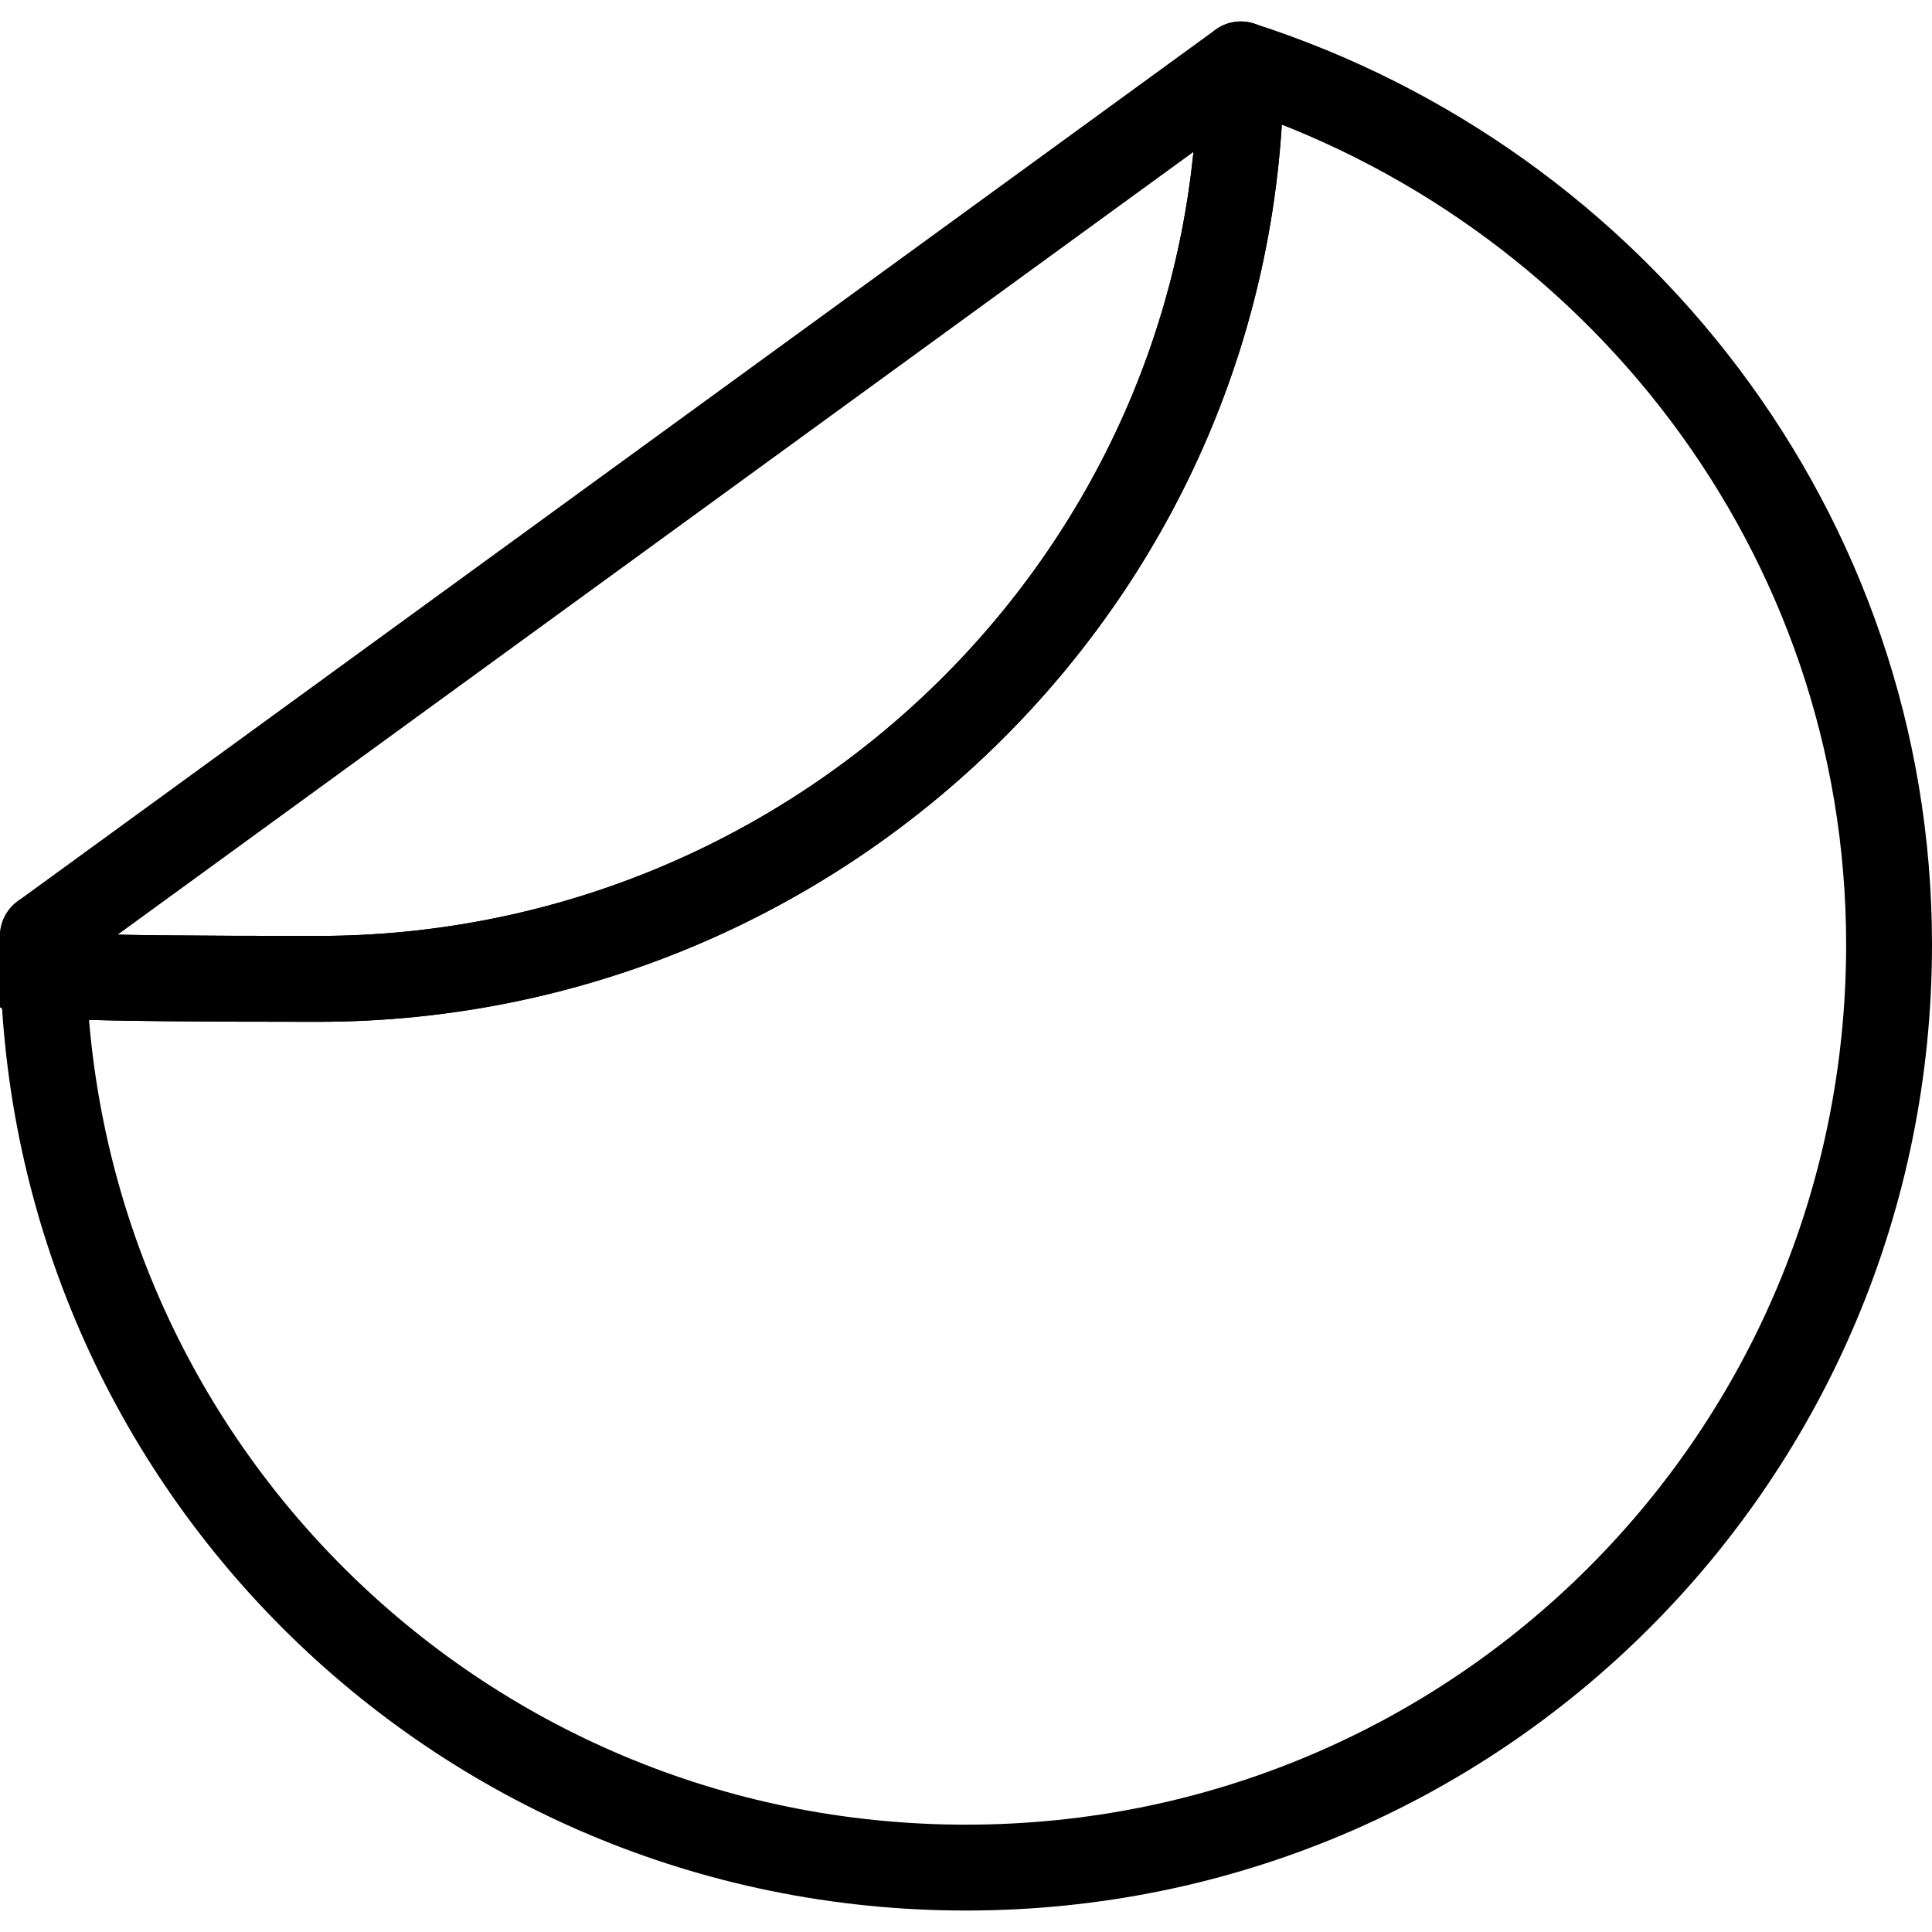
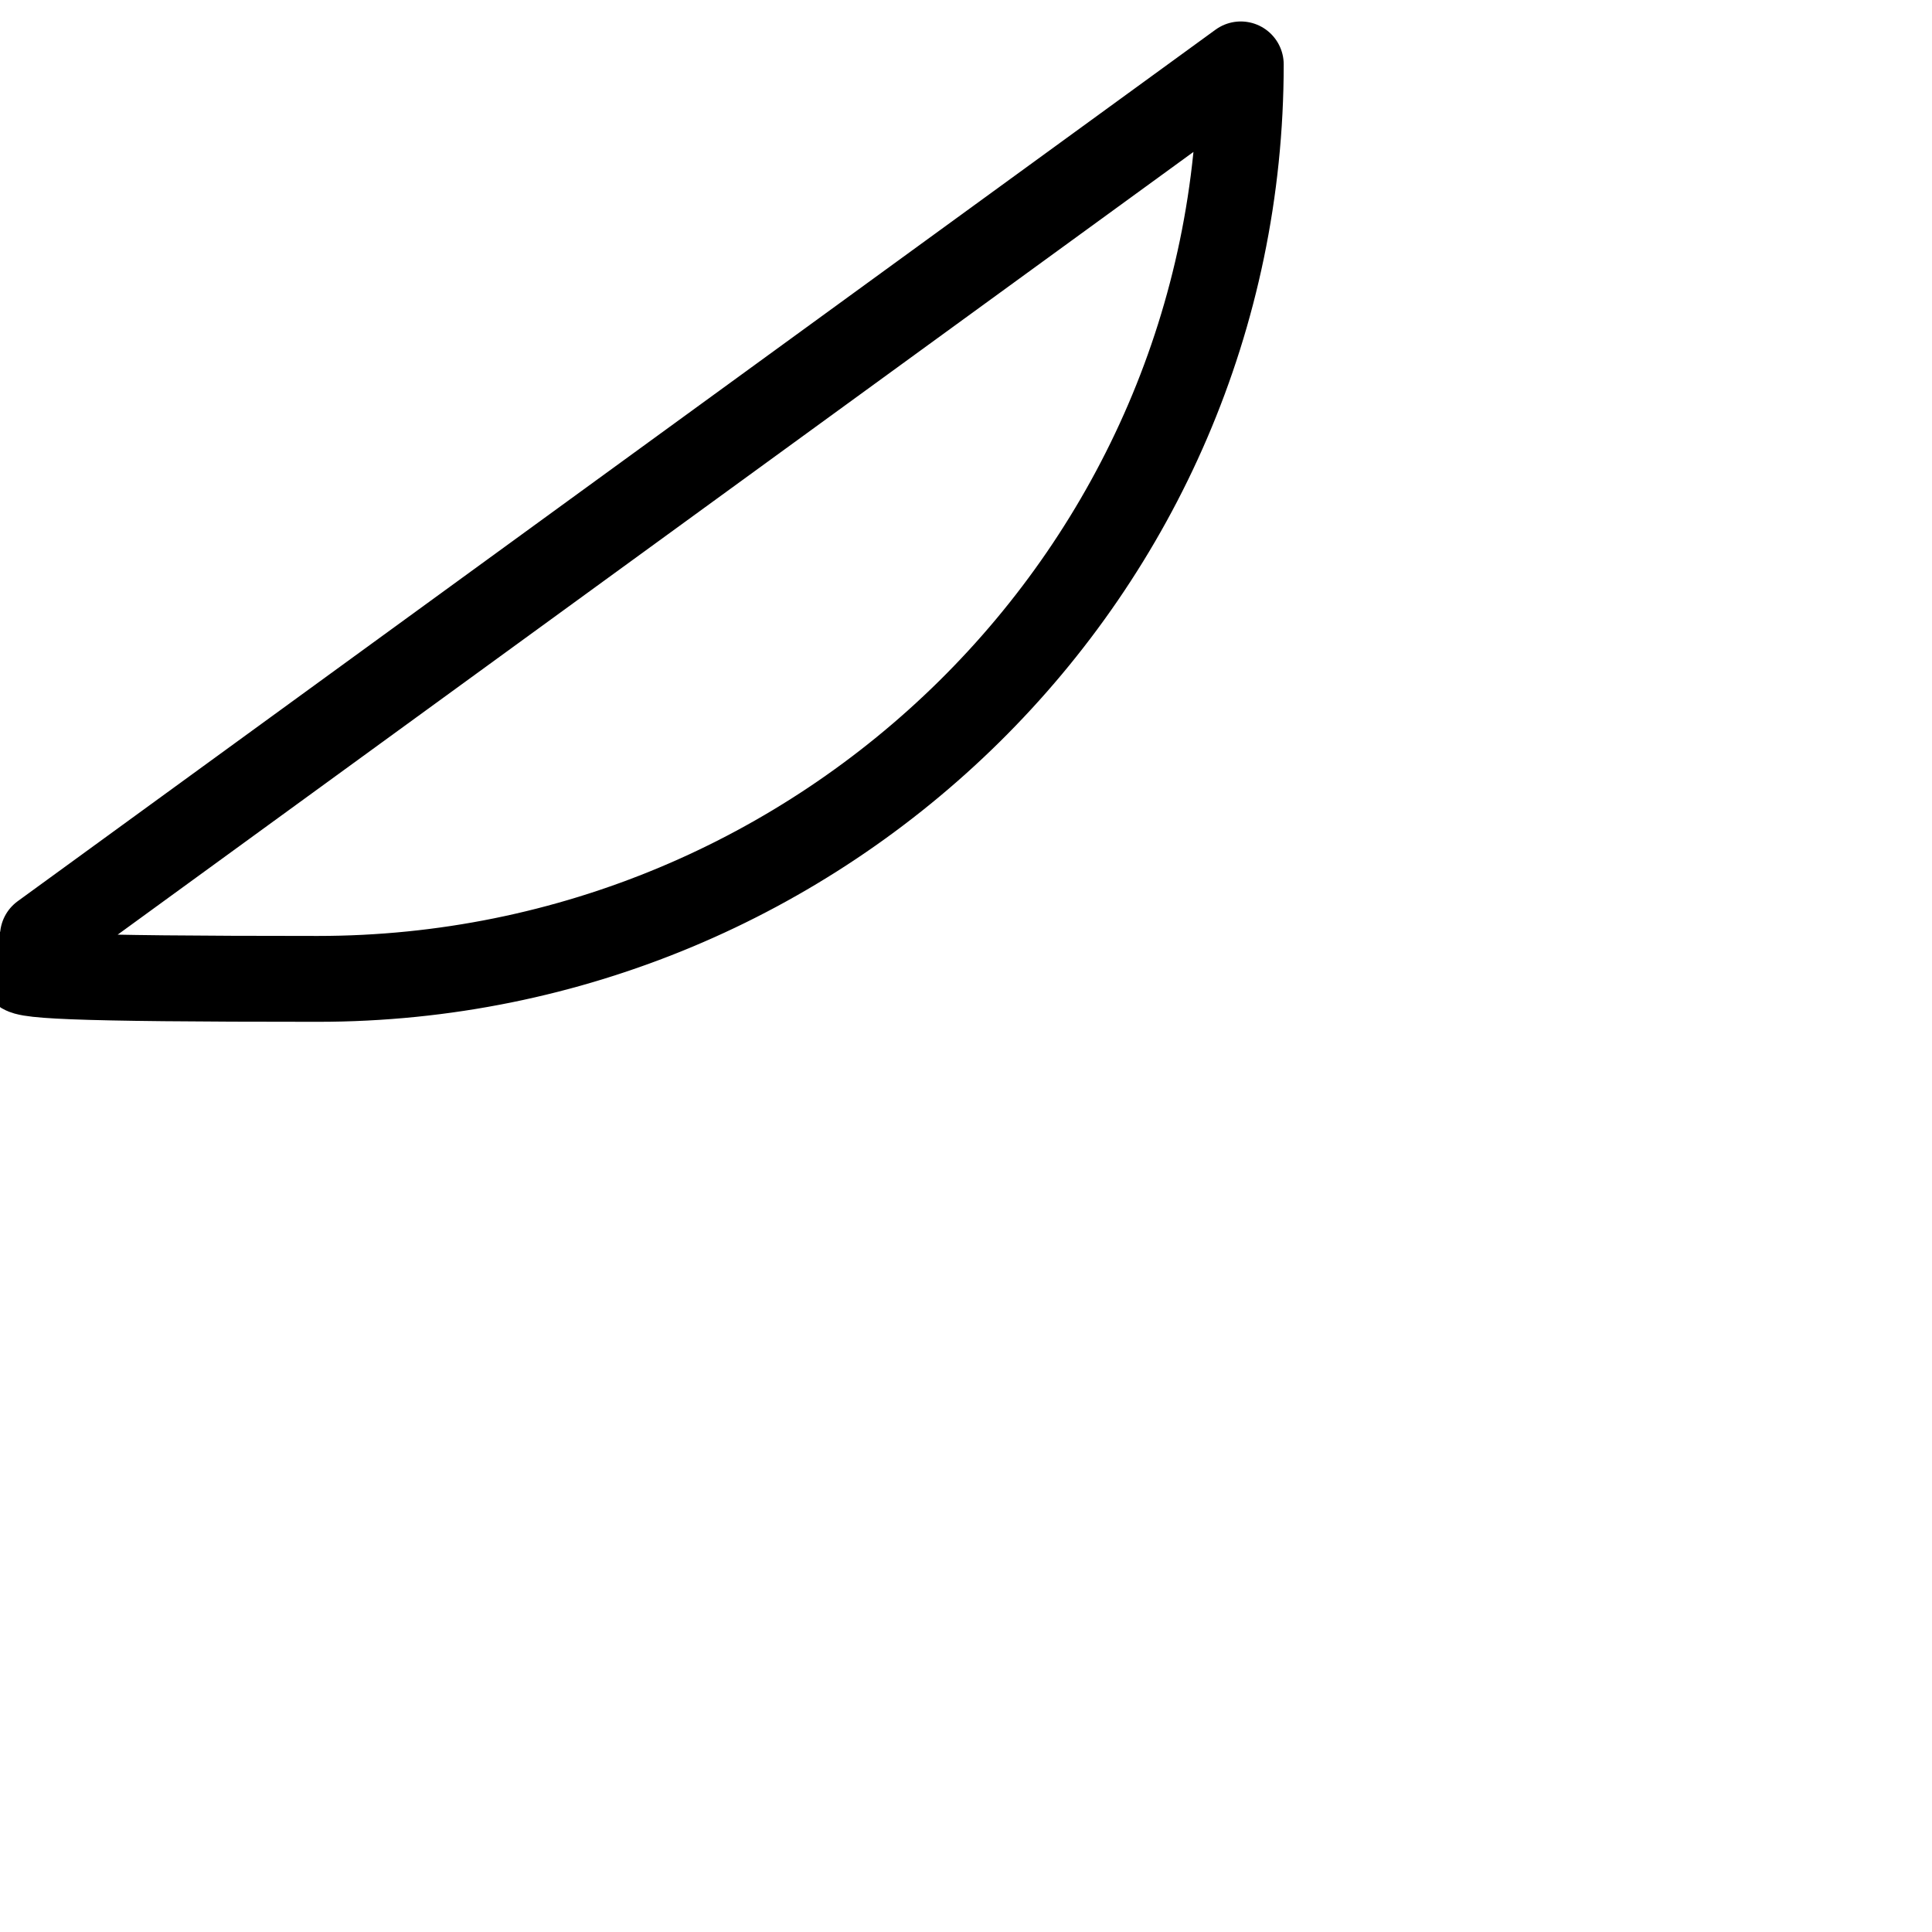
<svg xmlns="http://www.w3.org/2000/svg" viewBox="0 0 45 45" version="1.1" id="Lager_1">
  <defs>
    <style>
      .st0 {
        fill: none;
        stroke: #000;
        stroke-linejoin: round;
        stroke-width: 2px;
      }
    </style>
  </defs>
-   <path d="M28.9,1.5c0,11.8-9.7,21.3-21.5,21.3s-4.4-.3-6.4-1v.2c0,11.9,9.6,21.5,21.5,21.5s21.5-9.6,21.5-21.5c0-9.6-6.4-17.7-15.1-20.5Z" class="st0" />
-   <path d="M28.9,1.5c0,11.8-9.7,21.3-21.5,21.3s-4.4-.3-6.4-1L28.9,1.5Z" class="st0" />
+   <path d="M28.9,1.5c0,11.8-9.7,21.3-21.5,21.3s-4.4-.3-6.4-1Z" class="st0" />
</svg>